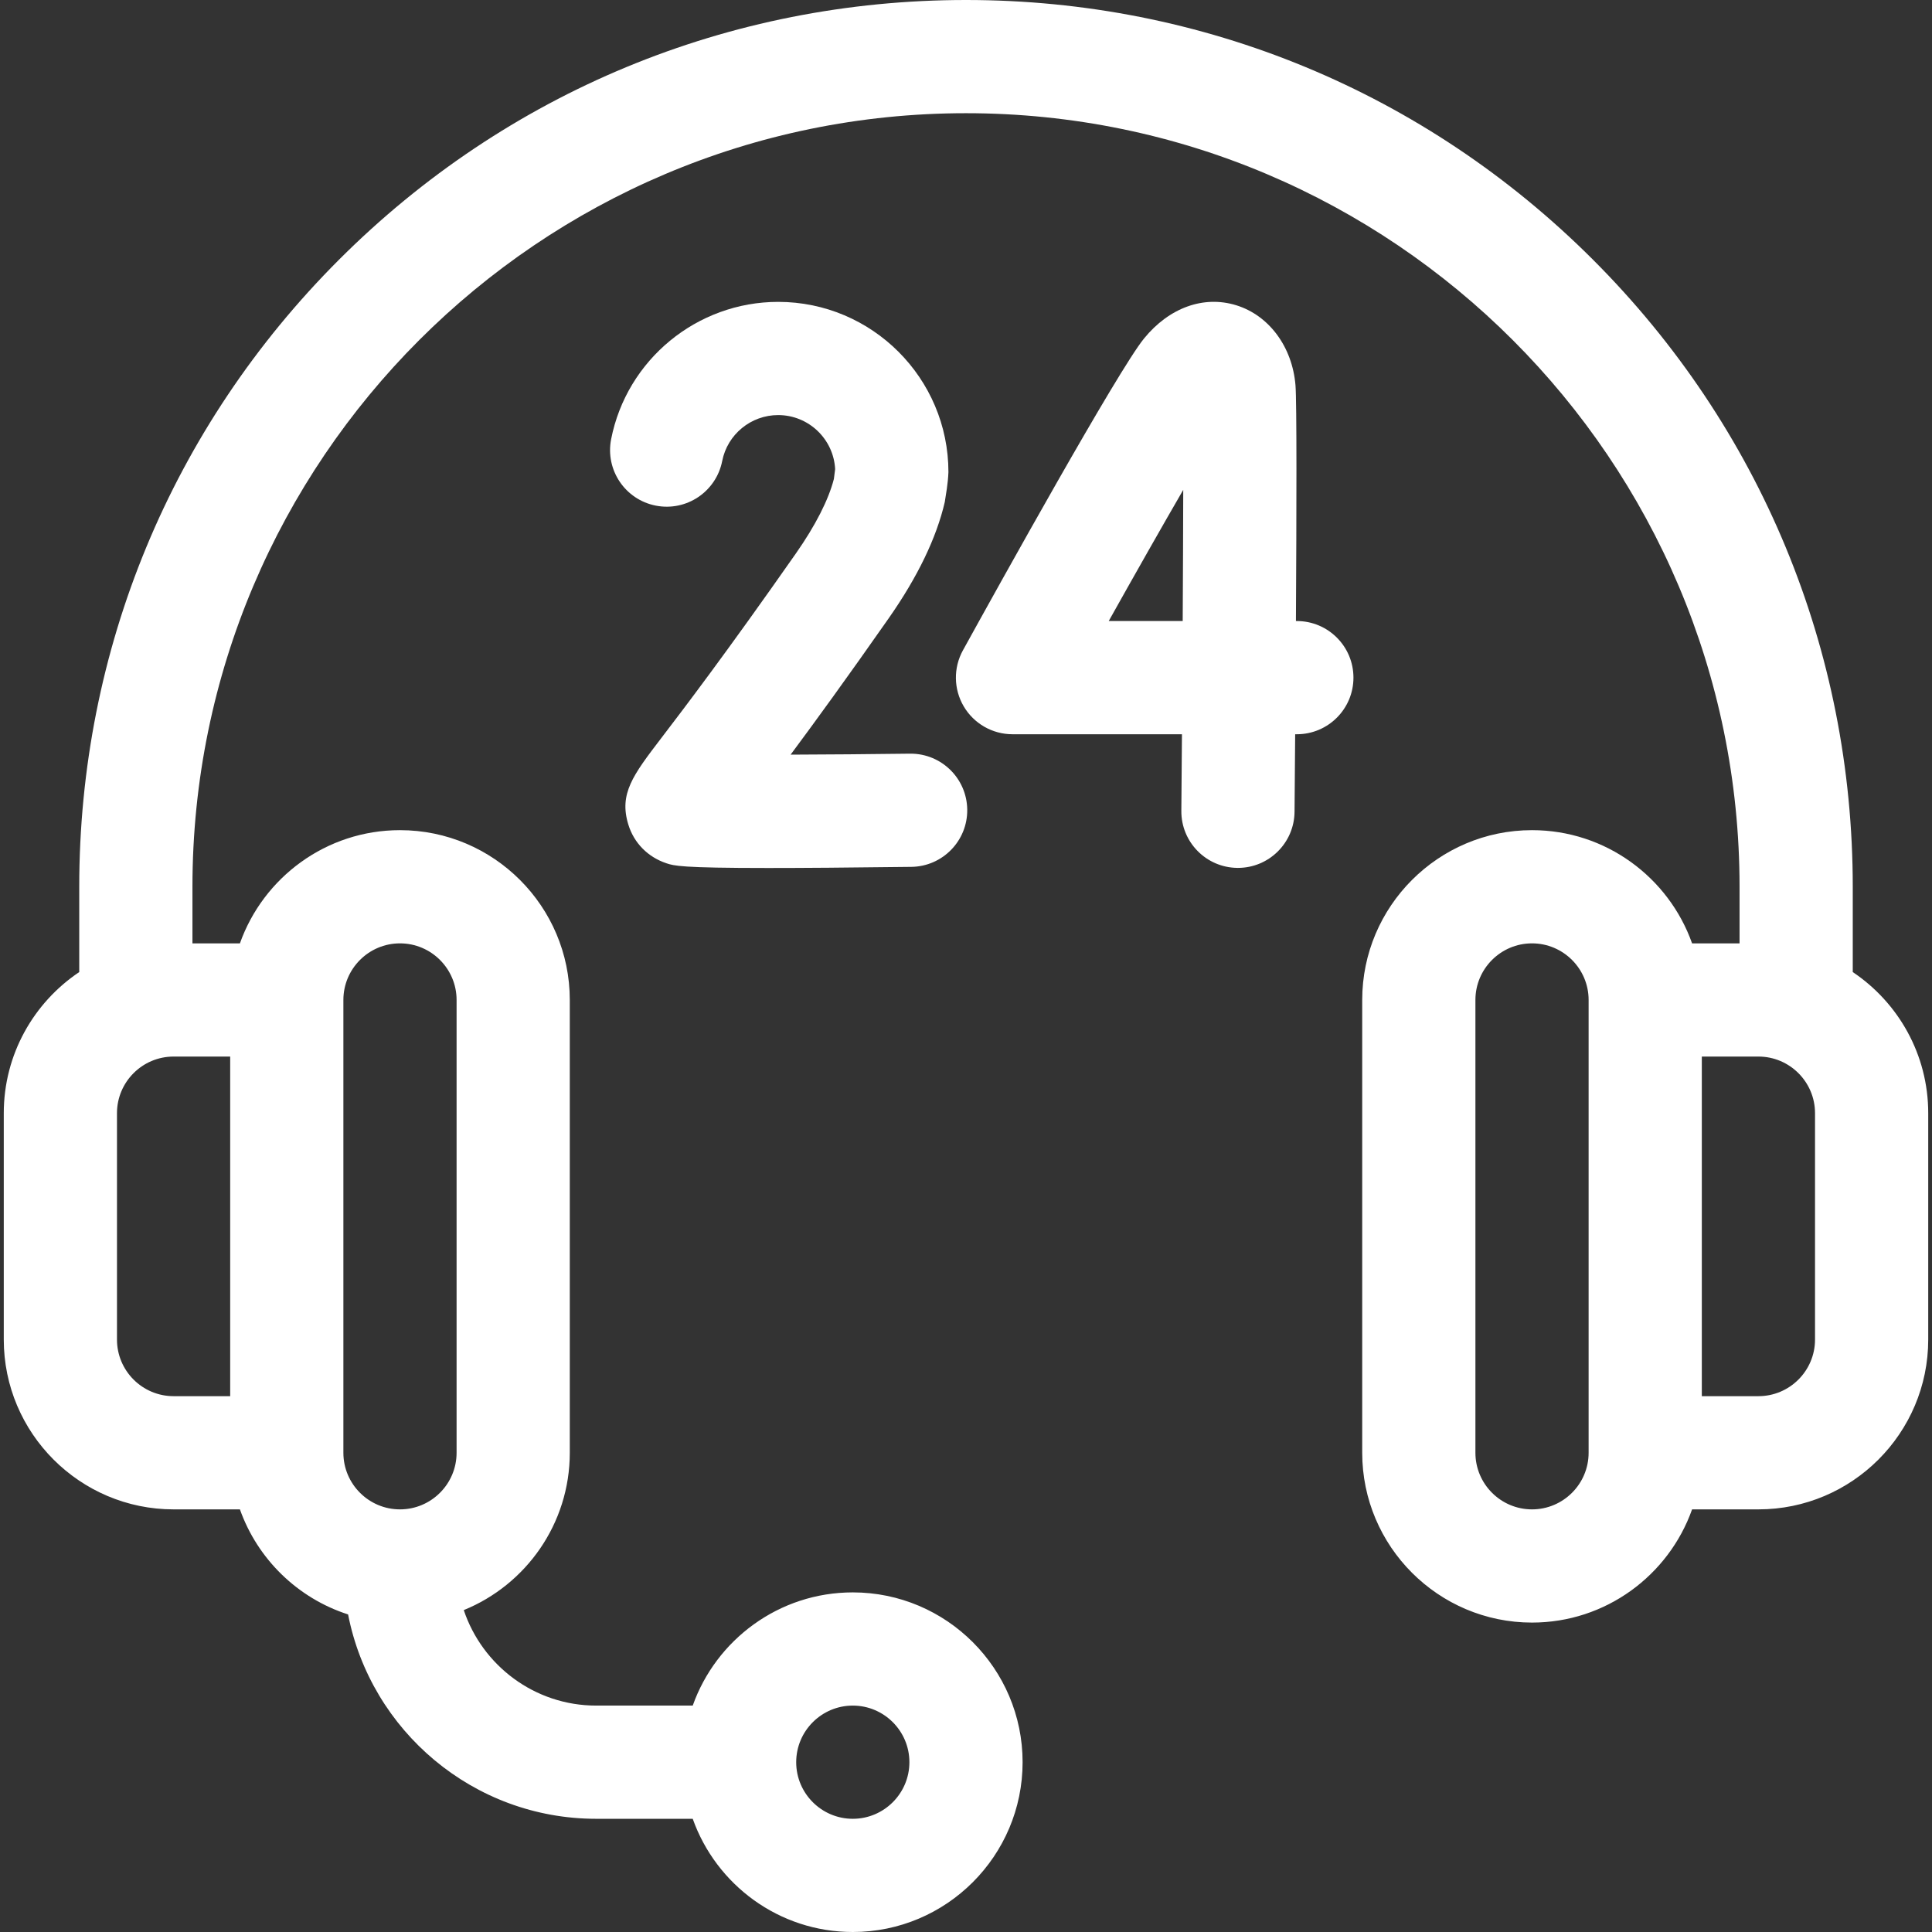
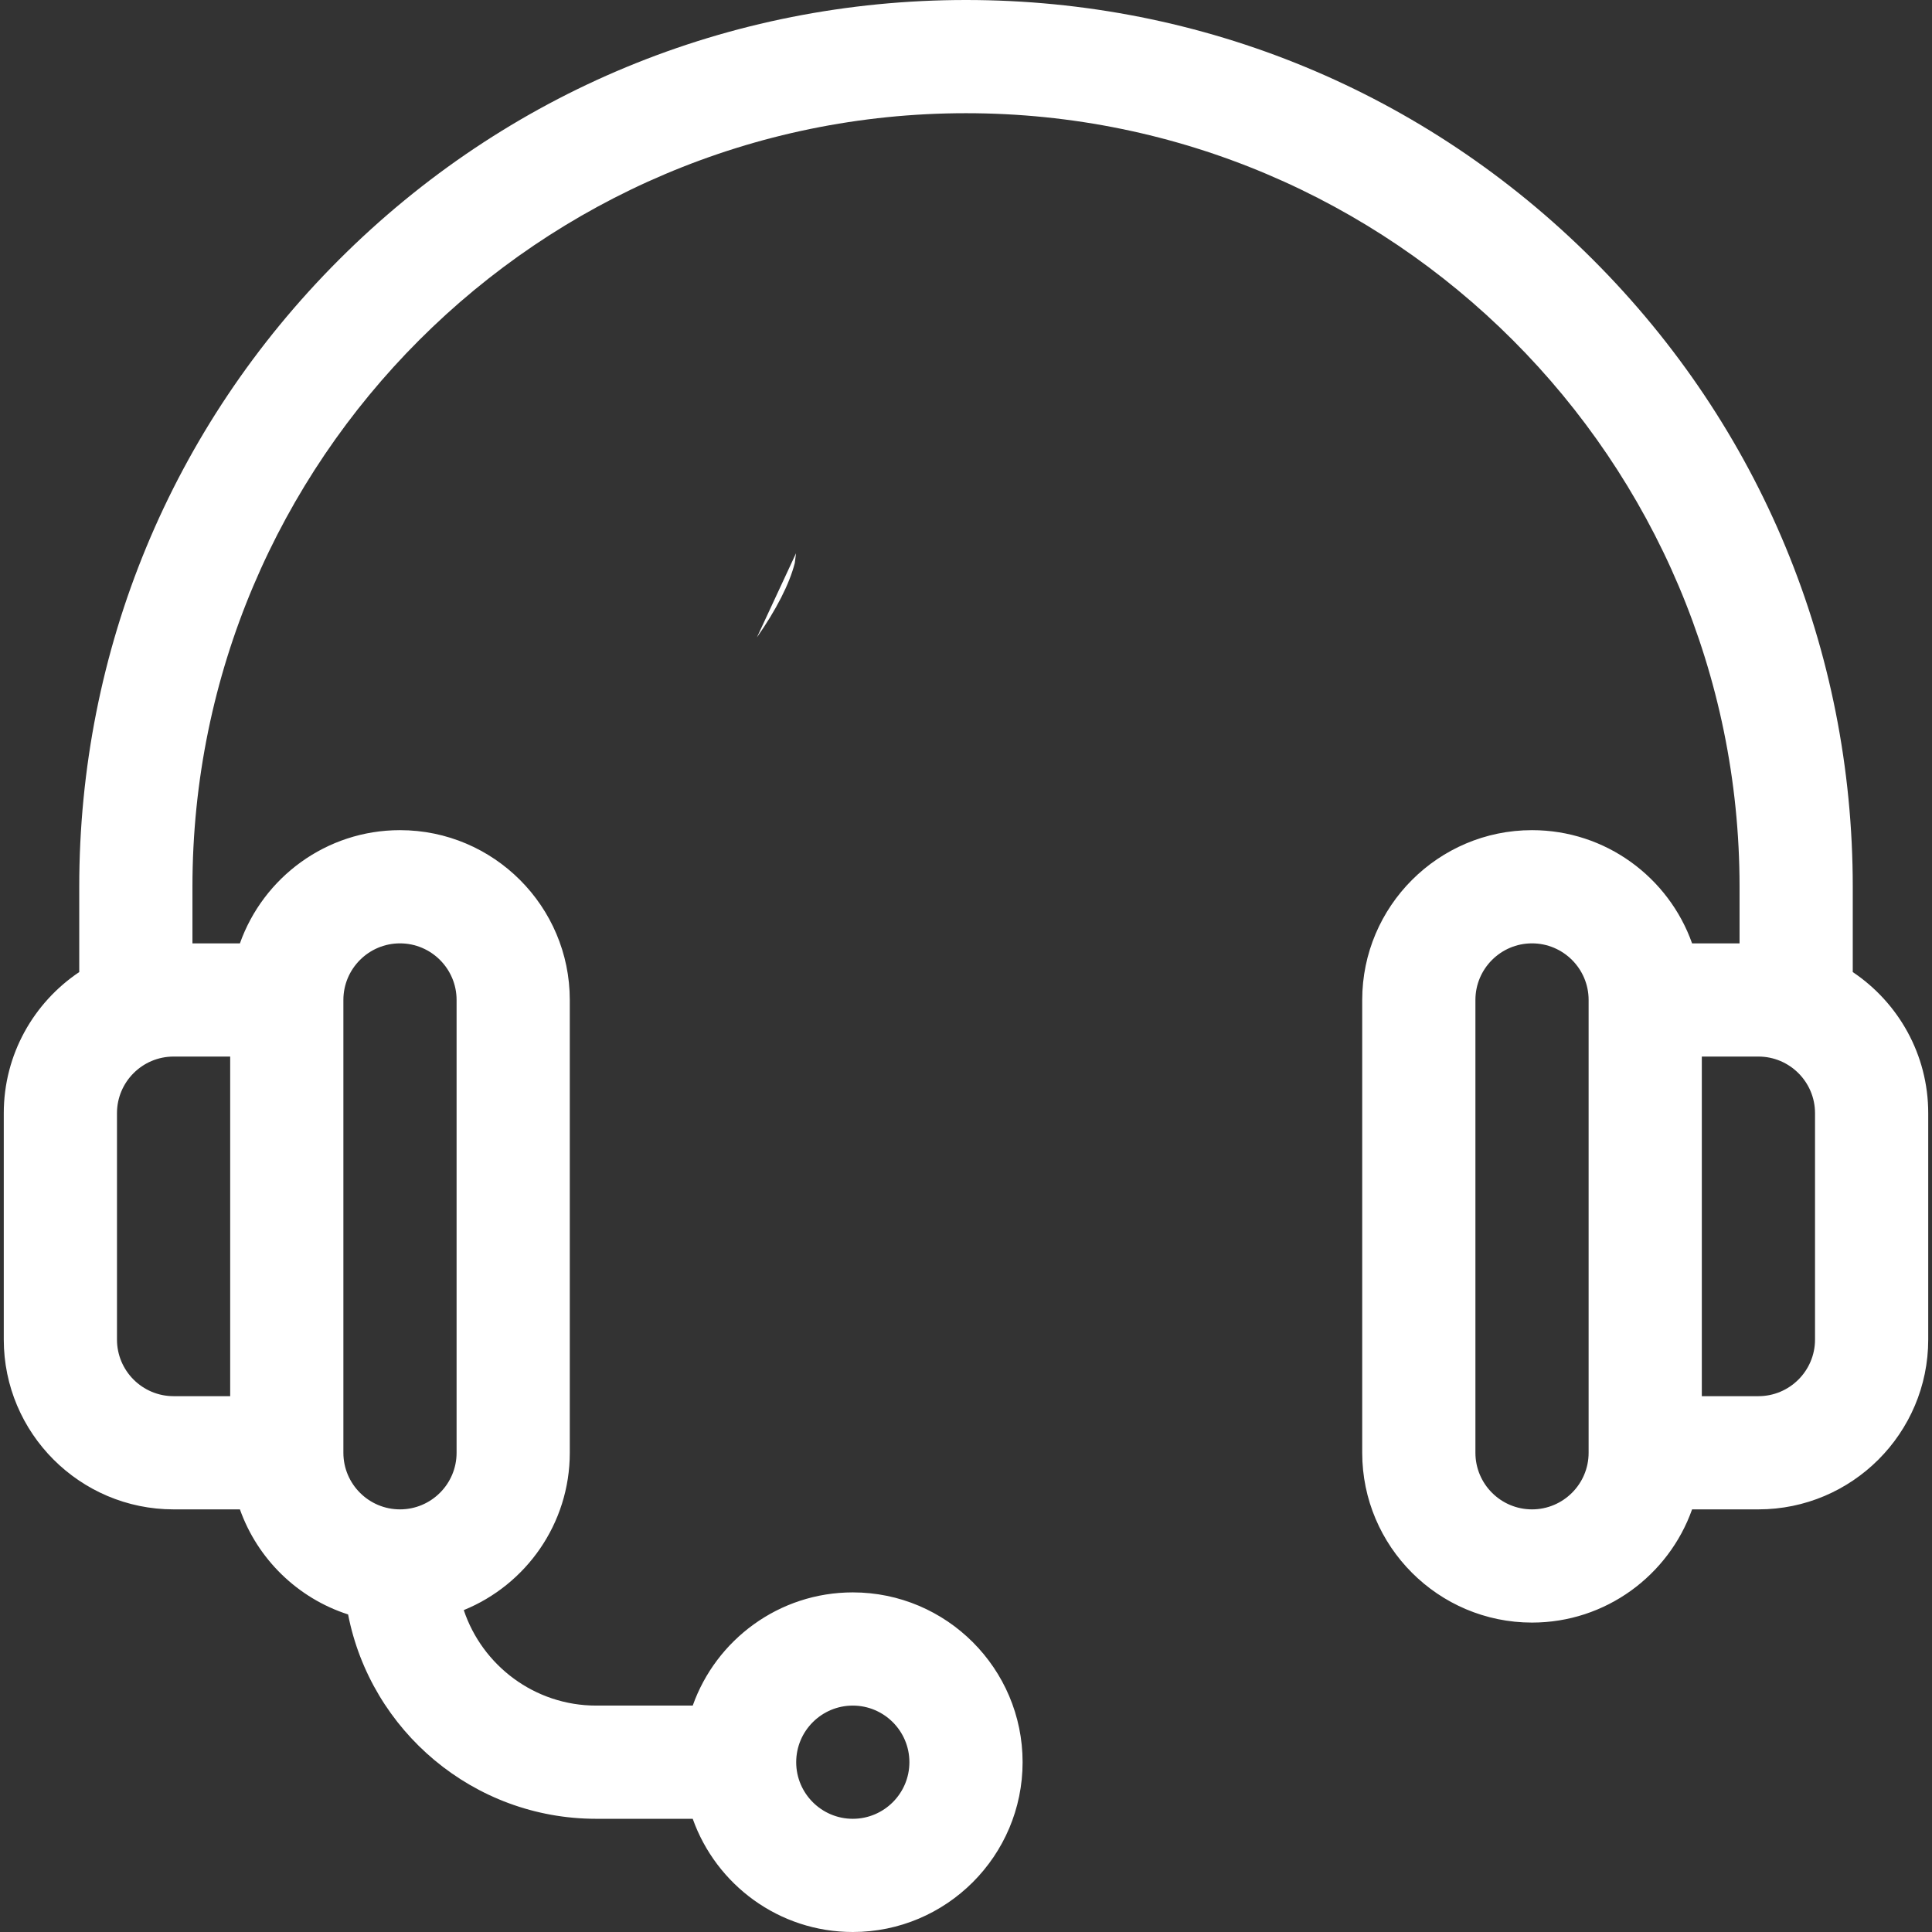
<svg xmlns="http://www.w3.org/2000/svg" id="Capa_1" enable-background="new 0 0 512 512" height="512px" viewBox="0 0 512 512" width="512px">
  <rect x="0" y="0" width="512" height="512" fill="#333333" stroke="none" />
  <g>
    <g>
      <path d="m491 257.604v-22.604c0-62.771-24.444-121.784-68.83-166.169-44.386-44.387-103.399-68.831-166.17-68.831s-121.784 24.444-166.17 68.83c-44.386 44.385-68.83 103.399-68.83 166.17v22.605c-12.051 8.082-20 21.826-20 37.395v60c0 24.813 20.187 45 45 45h17.58c4.674 13.177 15.318 23.548 28.668 27.843 6.01 30.819 33.2 54.157 65.752 54.157h25.58c6.192 17.459 22.865 30 42.42 30 24.813 0 45-20.187 45-45s-20.187-45-45-45c-19.555 0-36.228 12.541-42.42 30h-25.58c-16.315 0-30.189-10.62-35.095-25.307 16.458-6.697 28.095-22.857 28.095-41.693v-120c0-24.813-20.187-45-45-45-19.555 0-36.228 12.541-42.42 30h-12.58v-15c0-113.037 91.963-205 205-205s205 91.962 205 205v15h-12.58c-6.192-17.459-22.865-30-42.42-30-24.813 0-45 20.187-45 45v120c0 24.813 20.187 45 45 45 19.555 0 36.228-12.541 42.42-30h17.58c24.813 0 45-20.187 45-45v-60c0-15.569-7.949-29.313-20-37.396zm-265 194.396c8.271 0 15 6.729 15 15s-6.729 15-15 15-15-6.729-15-15 6.729-15 15-15zm-195-97v-60c0-8.271 6.729-15 15-15h15v90h-15c-8.271 0-15-6.729-15-15zm60-90c0-8.271 6.729-15 15-15s15 6.729 15 15v120c0 8.271-6.729 15-15 15s-15-6.729-15-15zm330 120c0 8.271-6.729 15-15 15s-15-6.729-15-15v-120c0-8.271 6.729-15 15-15s15 6.729 15 15zm60-30c0 8.271-6.729 15-15 15h-15v-90h15c8.271 0 15 6.729 15 15z" data-original="#000000" class="active-path" data-old_color="#000000" fill="#FFFFFF" />
-       <path d="m343.678 164.583h-.244c.165-28.704.238-58.228-.119-62.512-.848-10.171-7.005-18.481-15.686-21.17-8.639-2.674-17.778.618-24.453 8.808-6.901 8.468-38.475 65.385-47.987 82.628-2.563 4.646-2.481 10.302.217 14.872s7.61 7.374 12.917 7.374h44.907c-.054 7.174-.108 14.047-.162 20.288-.072 8.284 6.586 15.058 14.87 15.129h.132c8.223 0 14.926-6.631 14.996-14.871.043-4.938.103-12.135.167-20.546h.445c8.284 0 15-6.716 15-15s-6.716-15-15-15zm-30.251 0h-19.605c7.139-12.749 14.076-24.973 19.747-34.764-.019 10.062-.071 22.198-.142 34.764z" data-original="#000000" class="active-path" data-old_color="#000000" fill="#FFFFFF" />
-       <path d="m210.956 146.619c-18.622 26.607-29.734 41.156-35.703 48.973-7.496 9.814-11.258 14.74-8.731 22.953 1.495 4.863 5.172 8.591 10.087 10.23 1.977.659 3.759 1.253 26.945 1.253 9.004 0 21.237-.09 37.963-.3 8.283-.104 14.914-6.904 14.811-15.188-.104-8.22-6.798-14.812-14.995-14.812-.063 0-.129 0-.192.001-10.642.134-21.887.227-31.618.259 6.366-8.563 14.878-20.258 26.014-36.167 7.644-10.923 12.635-21.273 14.835-30.764.304-1.995.847-4.815.97-7.941 0-24.877-20.239-45.116-45.117-45.116-21.511 0-40.129 15.303-44.27 36.388-1.597 8.129 3.699 16.013 11.828 17.609 8.129 1.597 16.013-3.699 17.609-11.828 1.385-7.051 7.623-12.169 14.832-12.169 8.069 0 14.683 6.354 15.097 14.322l-.334 2.616c-1.424 5.536-4.881 12.322-10.031 19.681z" data-original="#000000" class="active-path" data-old_color="#000000" fill="#FFFFFF" />
+       <path d="m210.956 146.619l-.334 2.616c-1.424 5.536-4.881 12.322-10.031 19.681z" data-original="#000000" class="active-path" data-old_color="#000000" fill="#FFFFFF" />
    </g>
  </g>
</svg>